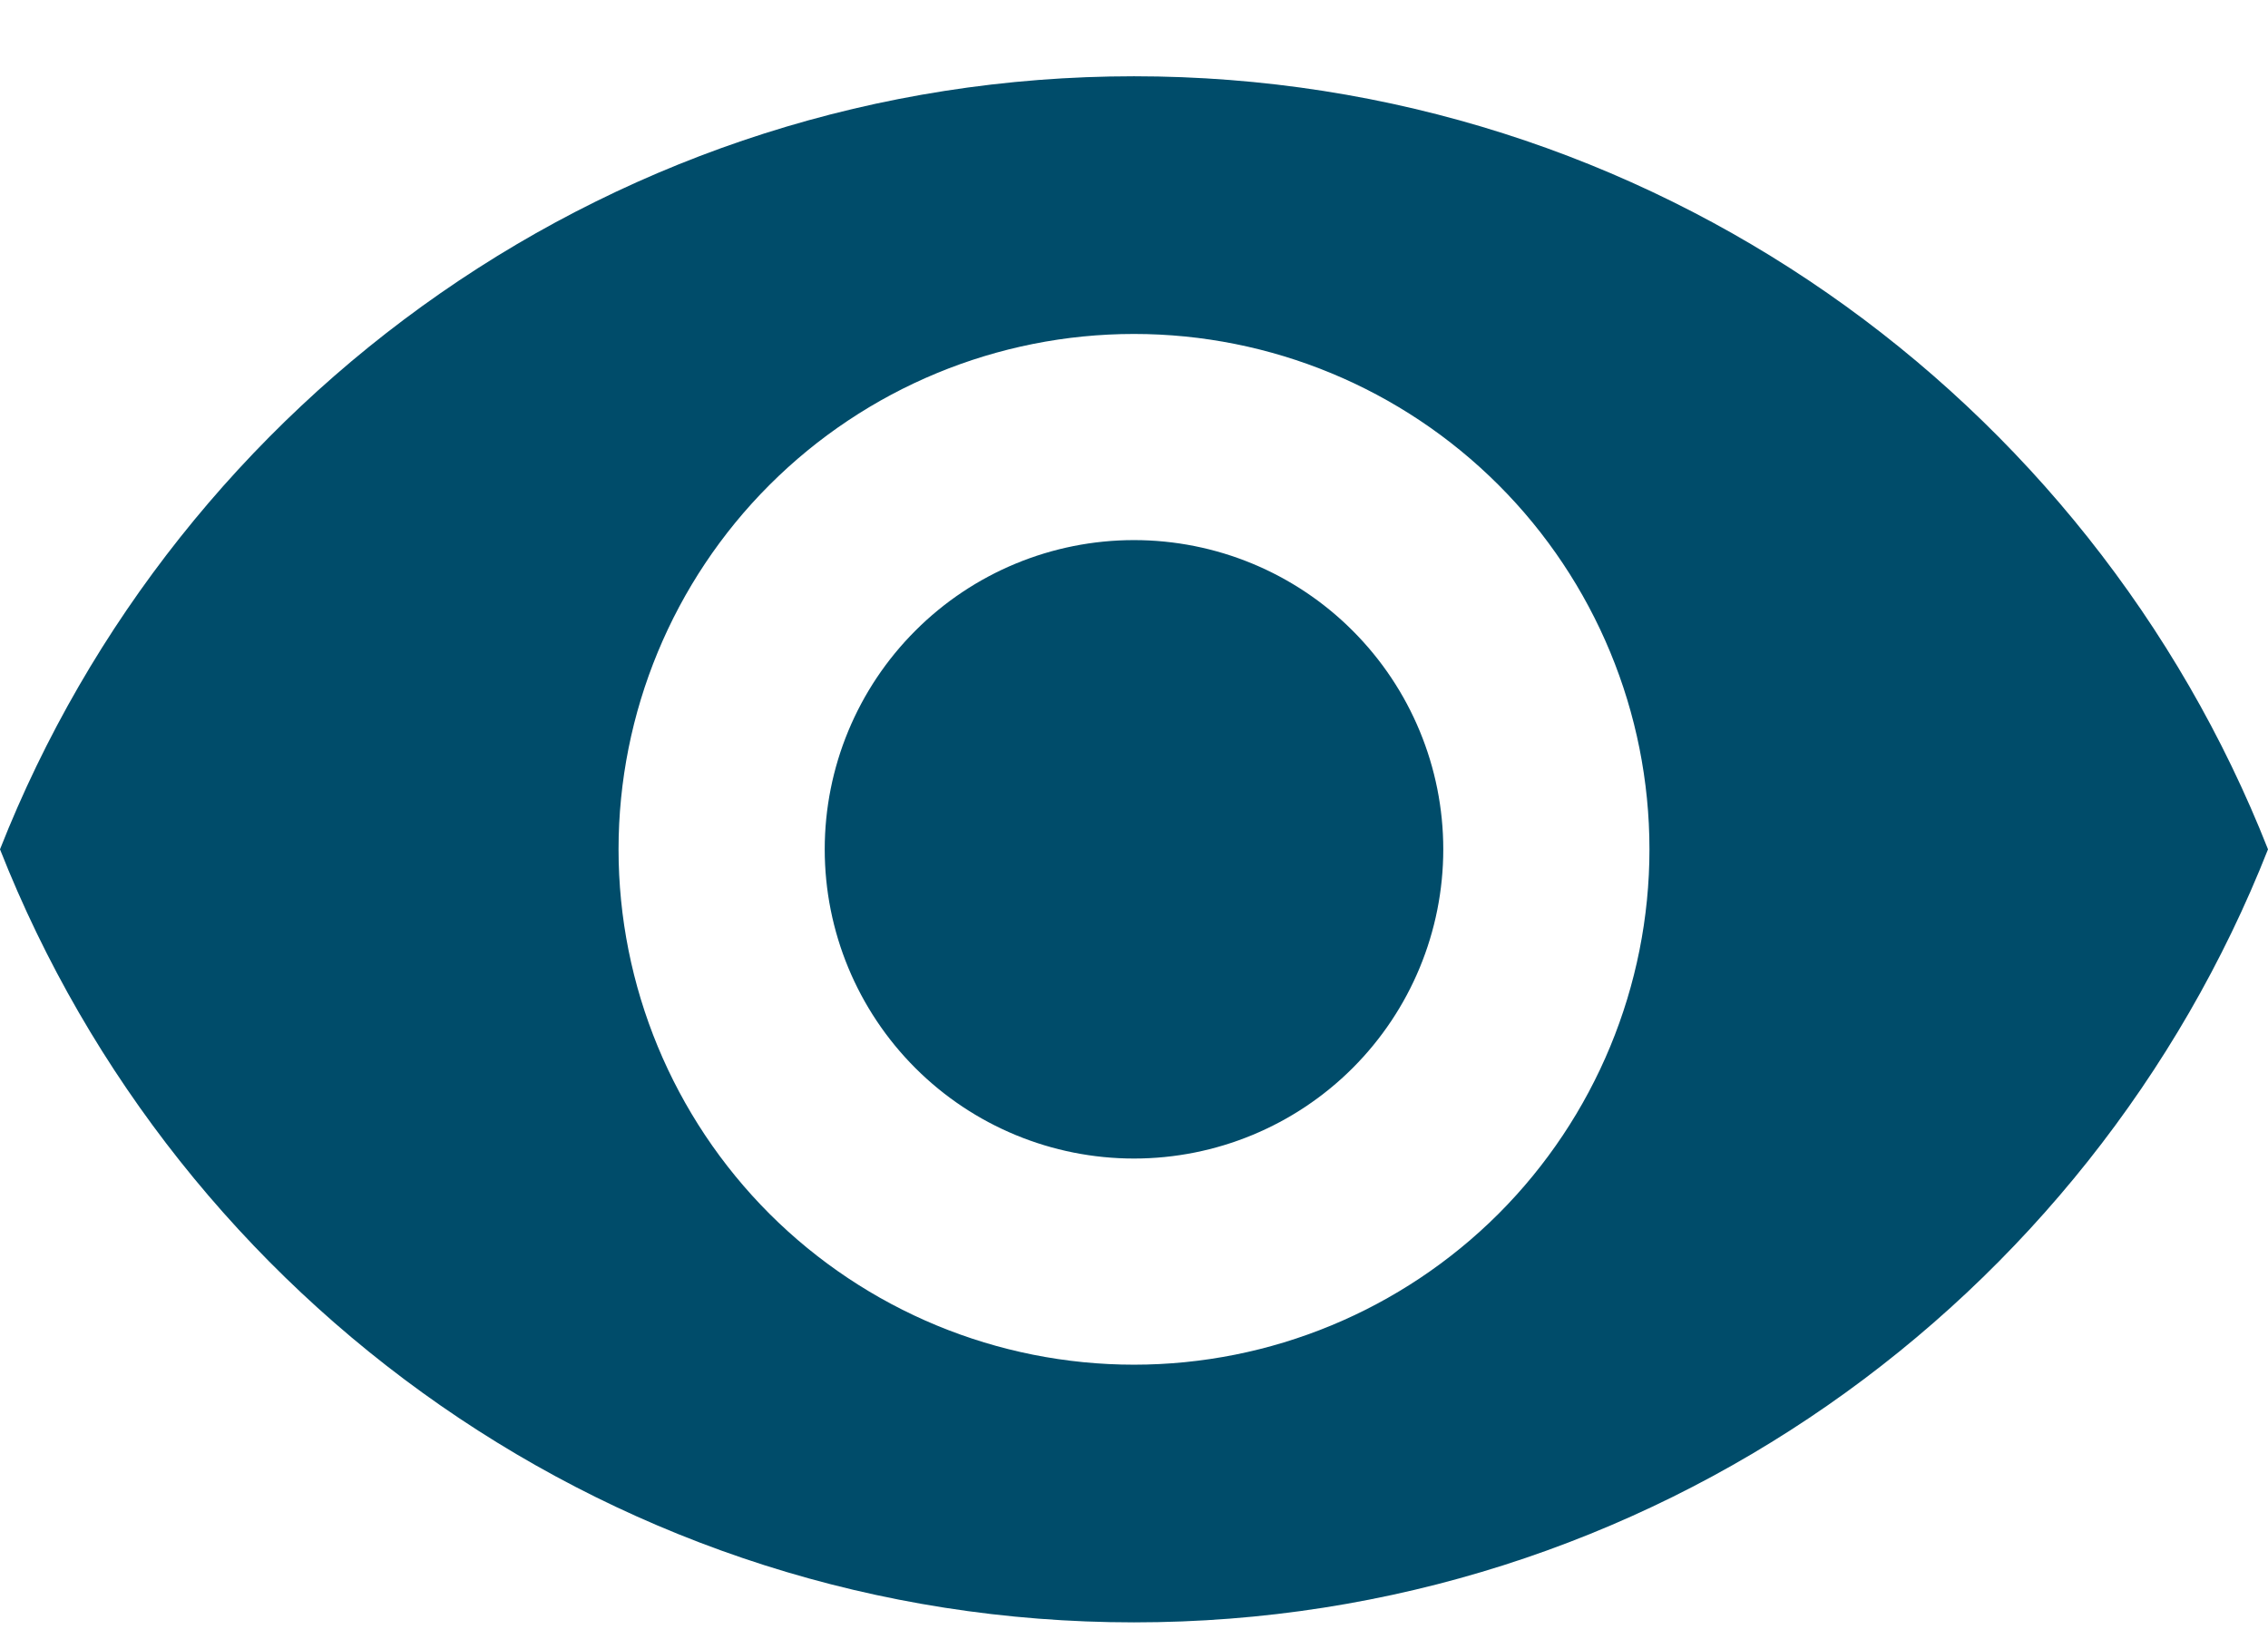
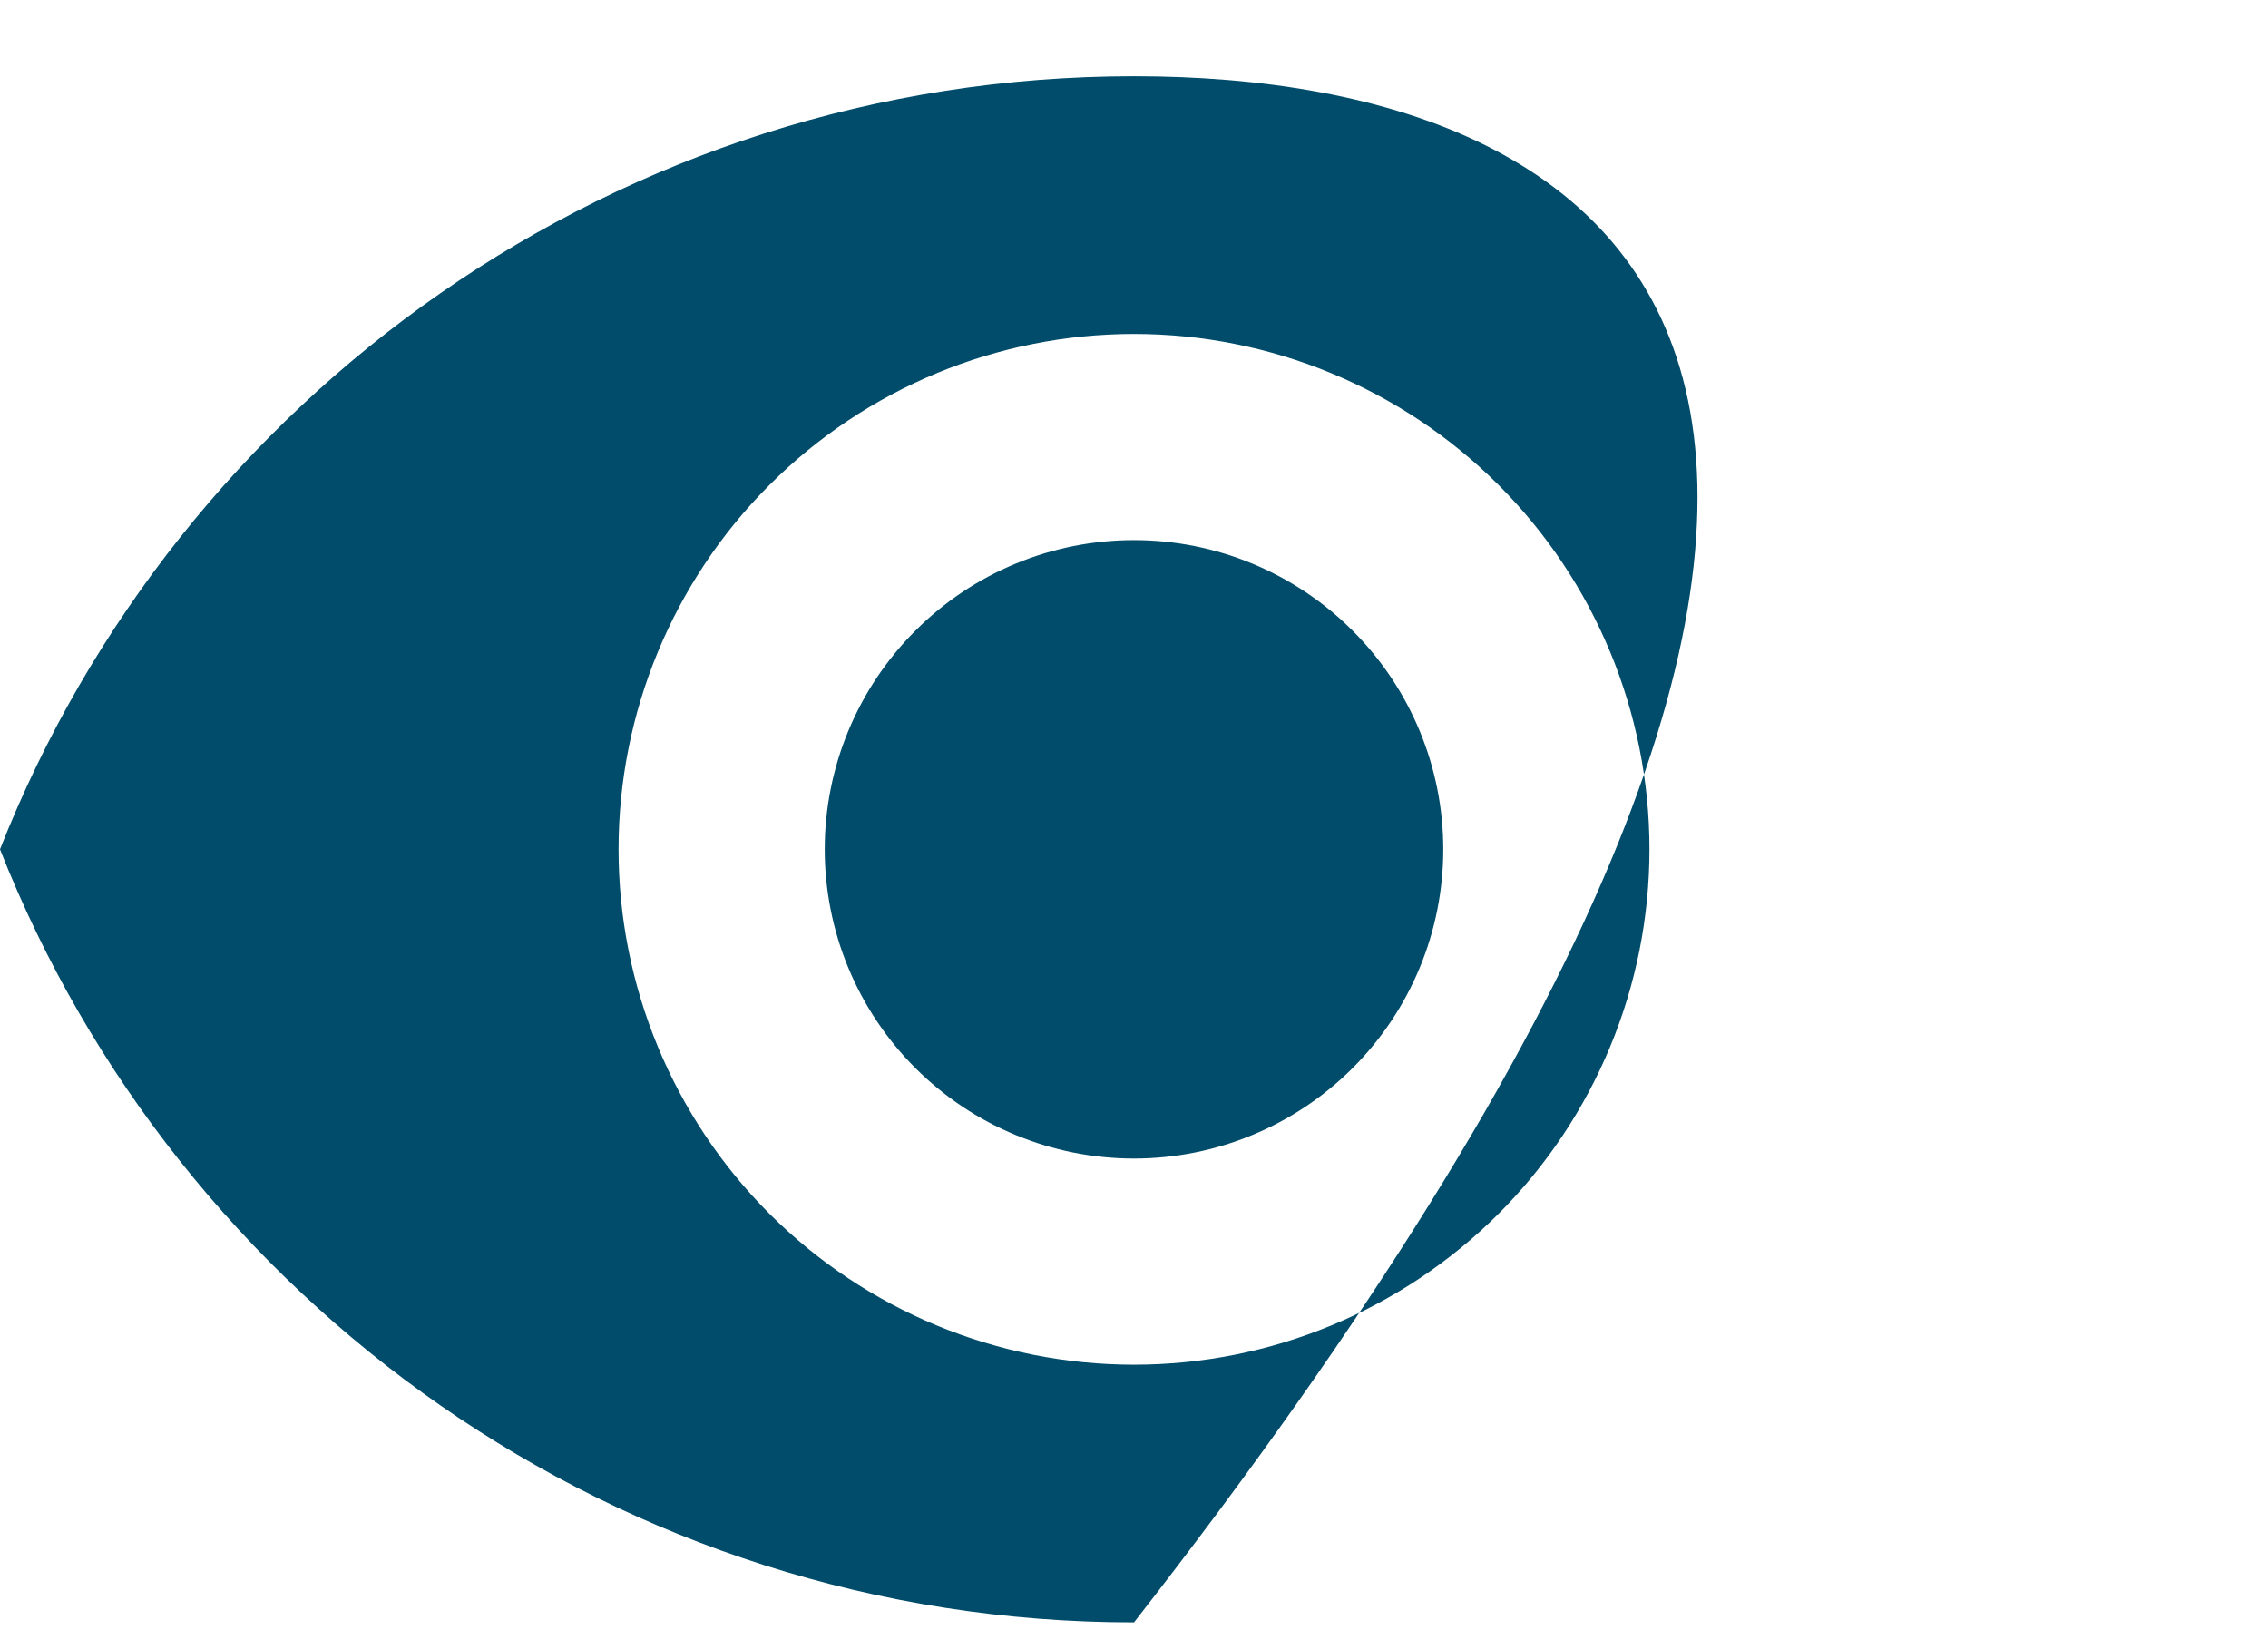
<svg xmlns="http://www.w3.org/2000/svg" width="22" height="16" viewBox="0 0 22 16" fill="none">
-   <path d="M11 5.24C10.204 5.24 9.441 5.556 8.879 6.119C8.316 6.682 8 7.445 8 8.24C8 9.036 8.316 9.799 8.879 10.362C9.441 10.924 10.204 11.24 11 11.24C11.796 11.24 12.559 10.924 13.121 10.362C13.684 9.799 14 9.036 14 8.24C14 7.445 13.684 6.682 13.121 6.119C12.559 5.556 11.796 5.24 11 5.24ZM11 13.24C9.674 13.24 8.402 12.713 7.464 11.776C6.527 10.838 6 9.566 6 8.24C6 6.914 6.527 5.642 7.464 4.705C8.402 3.767 9.674 3.24 11 3.24C12.326 3.24 13.598 3.767 14.536 4.705C15.473 5.642 16 6.914 16 8.24C16 9.566 15.473 10.838 14.536 11.776C13.598 12.713 12.326 13.24 11 13.24ZM11 0.74C6 0.74 1.73 3.85 0 8.24C1.73 12.63 6 15.74 11 15.74C16 15.74 20.27 12.63 22 8.24C20.27 3.85 16 0.74 11 0.74Z" fill="#004C6A" />
+   <path d="M11 5.24C10.204 5.24 9.441 5.556 8.879 6.119C8.316 6.682 8 7.445 8 8.24C8 9.036 8.316 9.799 8.879 10.362C9.441 10.924 10.204 11.24 11 11.24C11.796 11.24 12.559 10.924 13.121 10.362C13.684 9.799 14 9.036 14 8.24C14 7.445 13.684 6.682 13.121 6.119C12.559 5.556 11.796 5.24 11 5.24ZM11 13.24C9.674 13.24 8.402 12.713 7.464 11.776C6.527 10.838 6 9.566 6 8.24C6 6.914 6.527 5.642 7.464 4.705C8.402 3.767 9.674 3.24 11 3.24C12.326 3.24 13.598 3.767 14.536 4.705C15.473 5.642 16 6.914 16 8.24C16 9.566 15.473 10.838 14.536 11.776C13.598 12.713 12.326 13.24 11 13.24ZM11 0.74C6 0.74 1.73 3.85 0 8.24C1.73 12.63 6 15.74 11 15.74C20.27 3.85 16 0.74 11 0.74Z" fill="#004C6A" />
</svg>